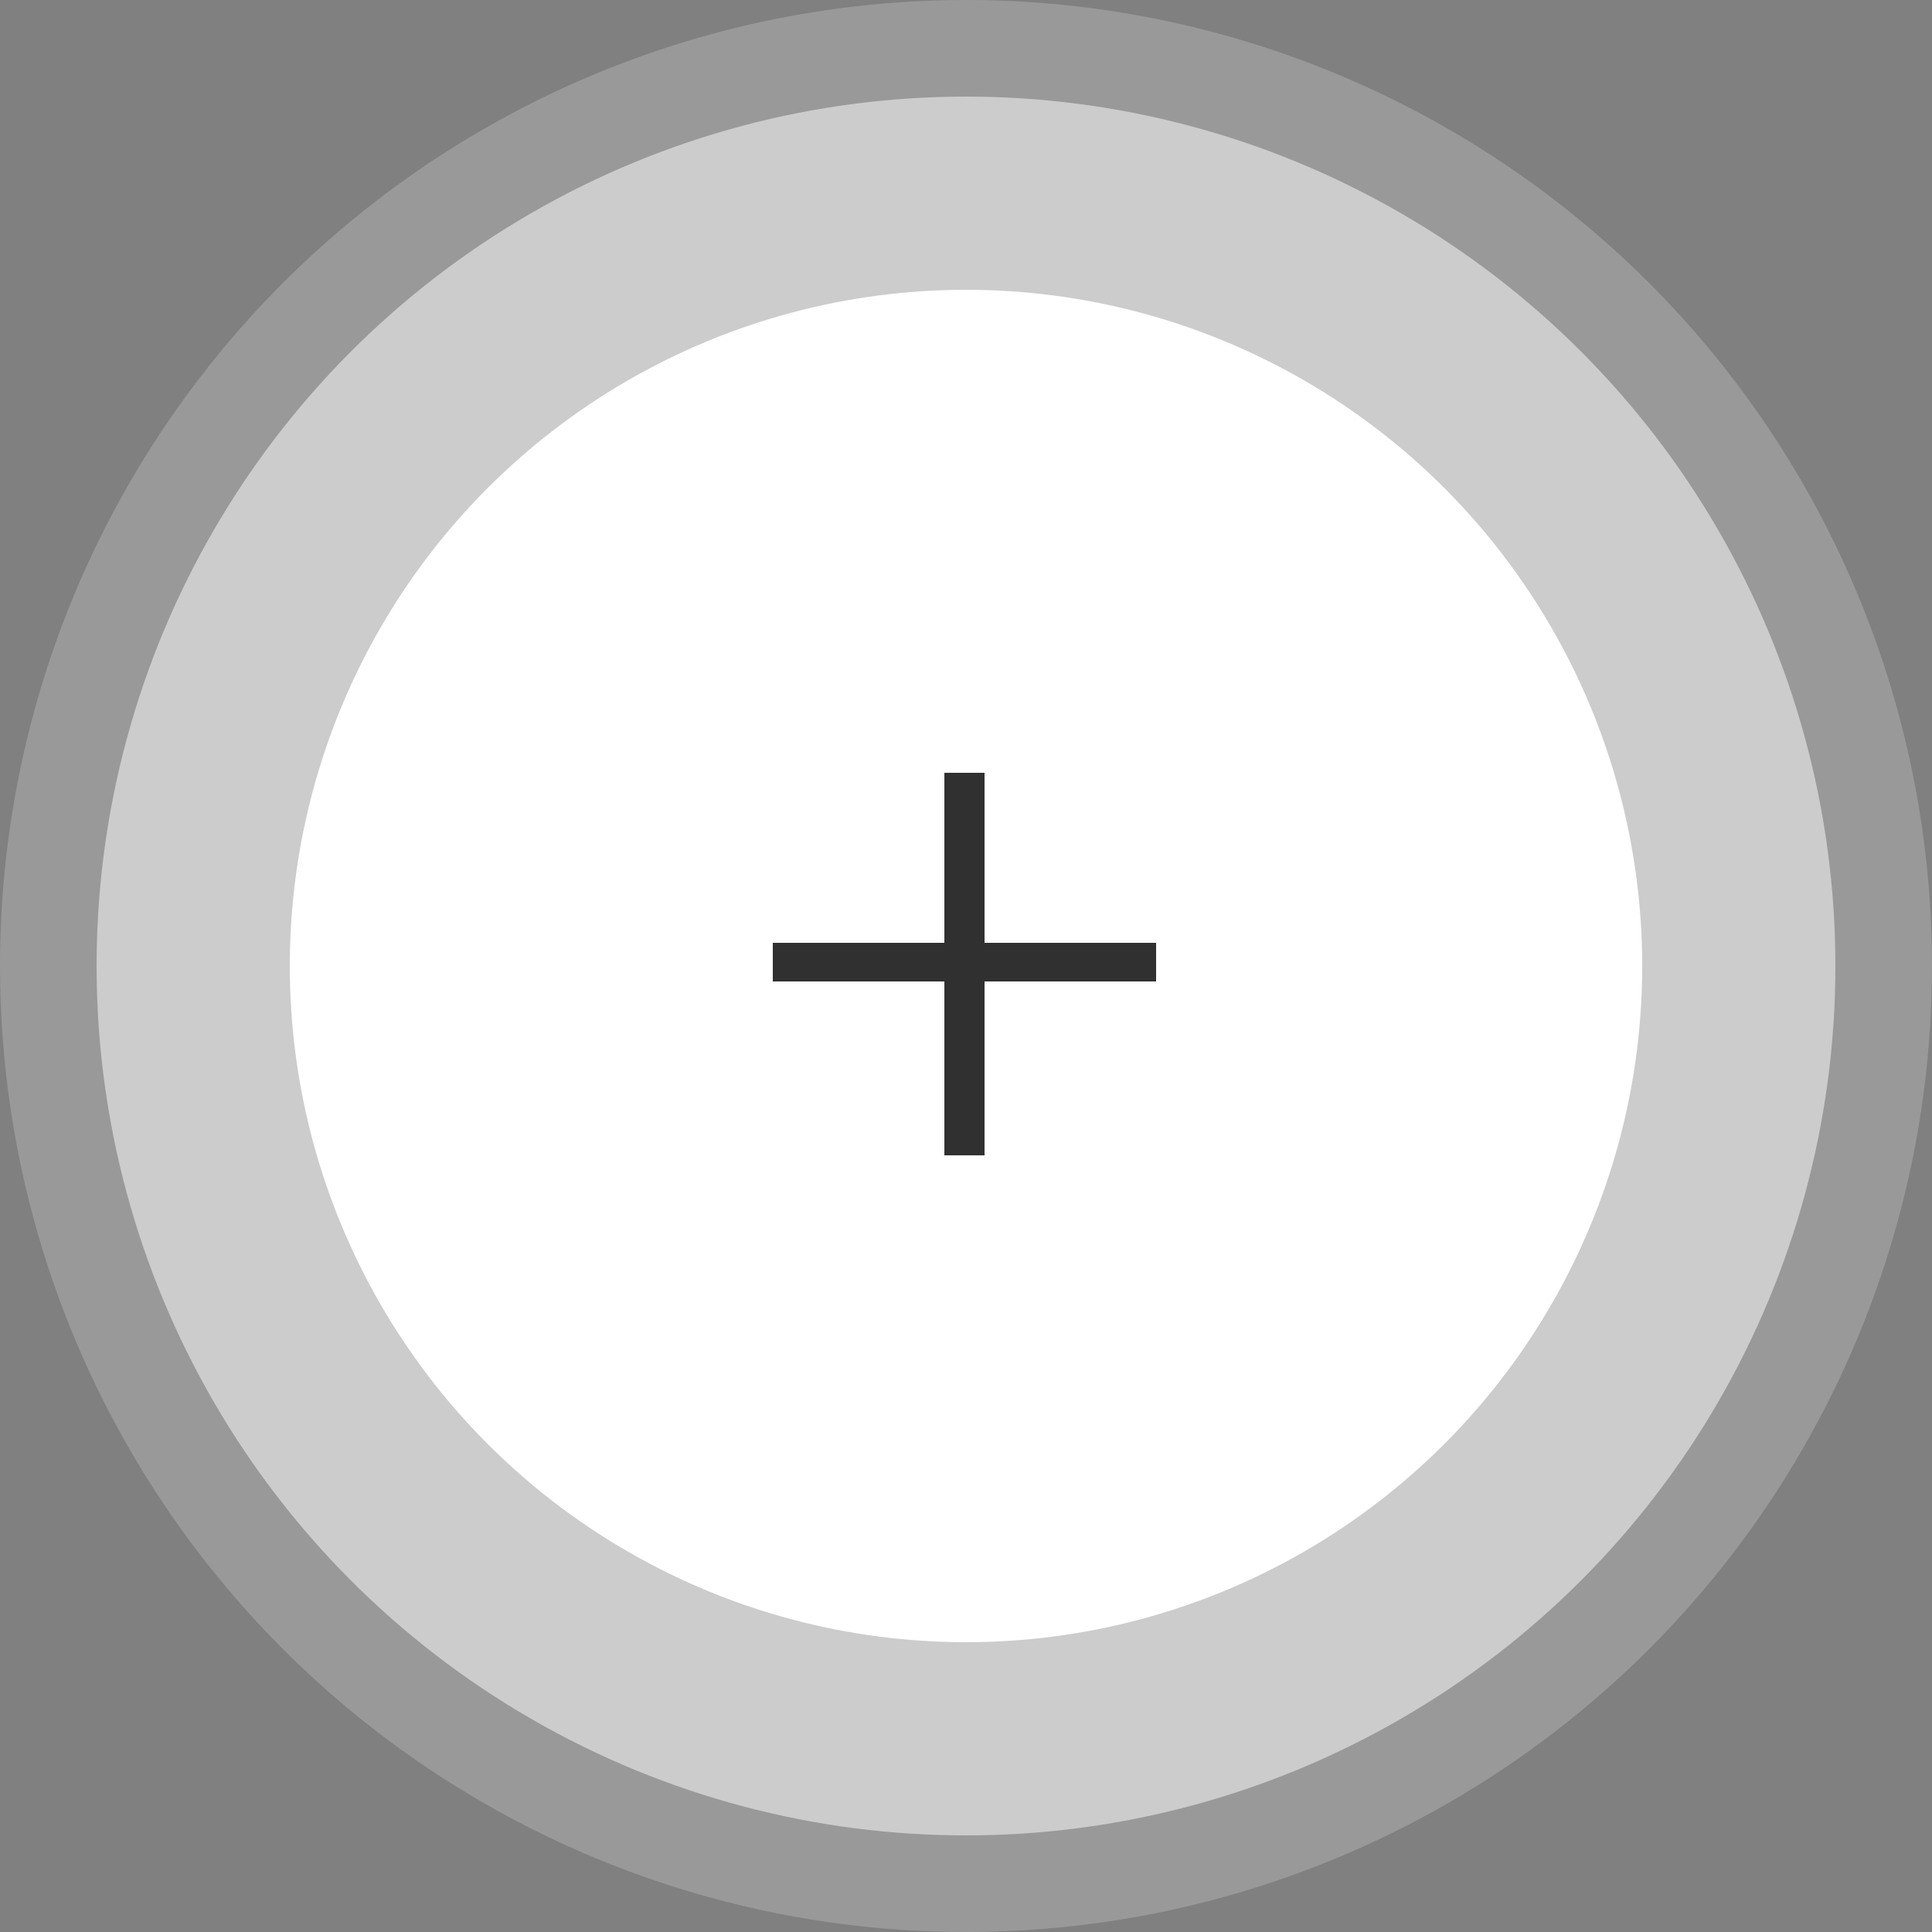
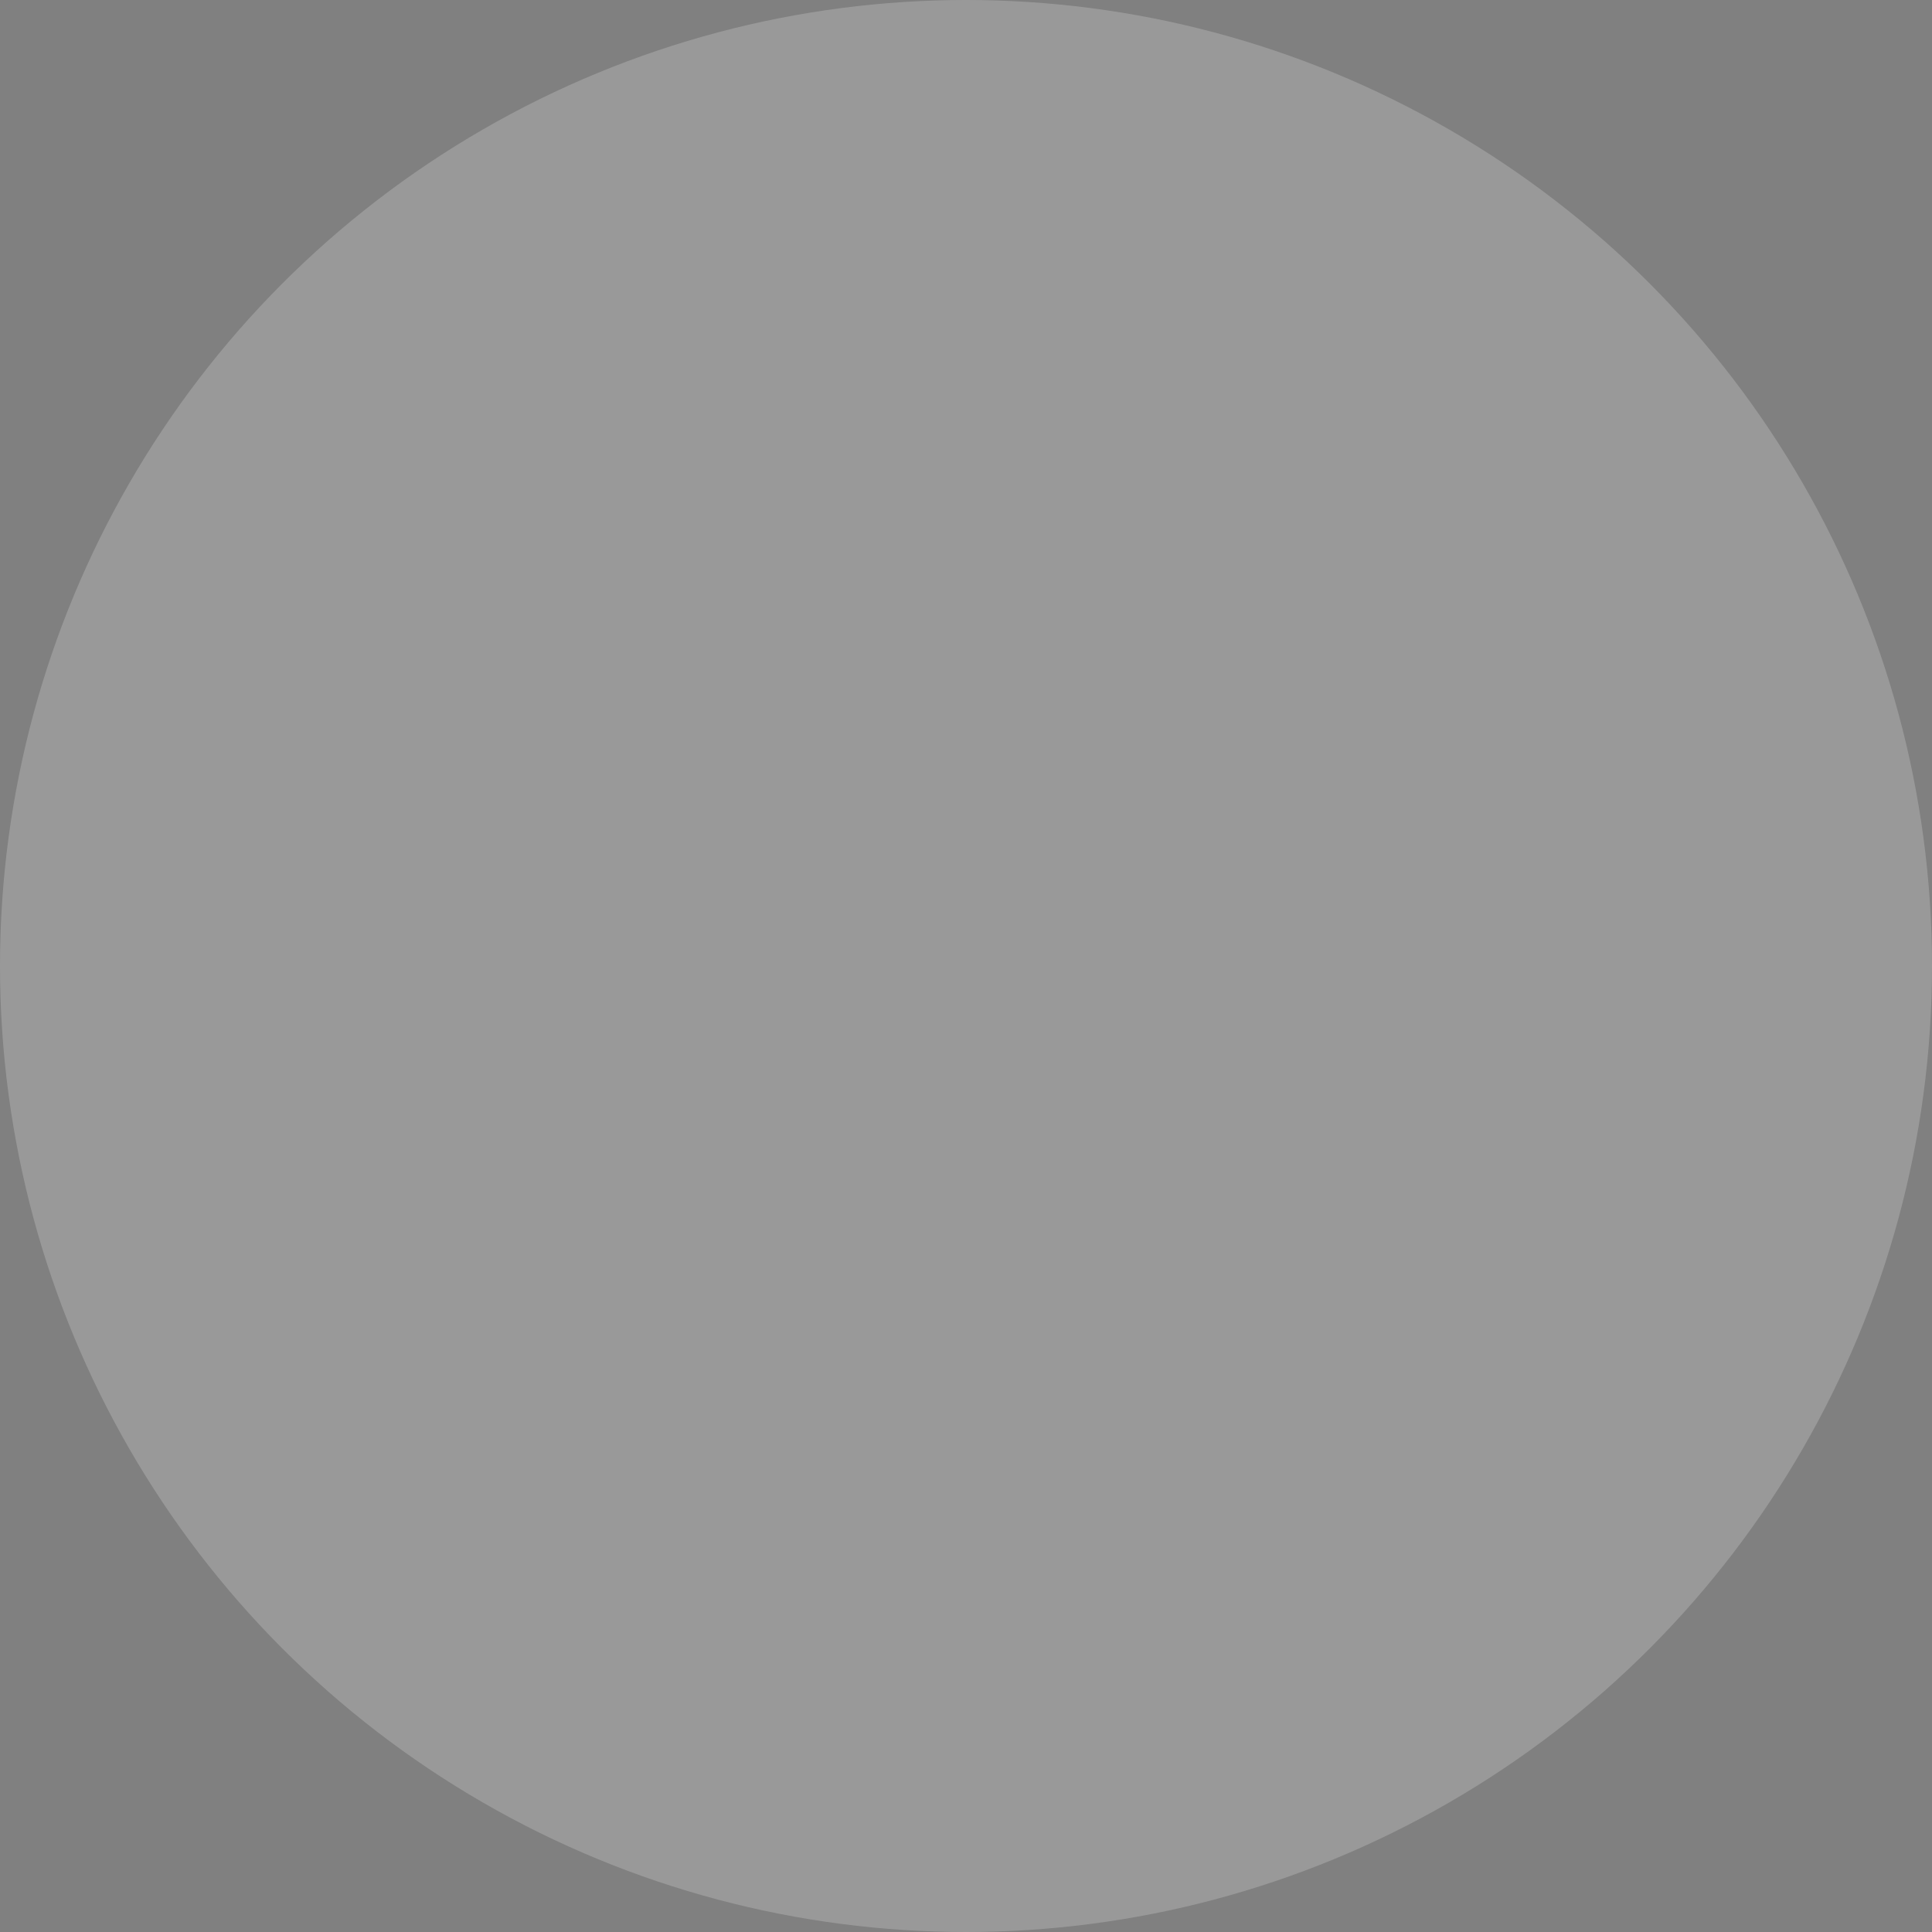
<svg xmlns="http://www.w3.org/2000/svg" width="40" height="40" viewBox="0 0 40 40" fill="none">
  <rect x="0" y="0" width="40" height="40" fill="#808080" stroke="none" />
  <circle cx="20" cy="20" r="20" fill="white" fill-opacity="0.2" />
-   <circle cx="20" cy="20" r="14" fill="white" />
-   <circle cx="20" cy="20" r="18" fill="white" fill-opacity="0.5" />
-   <path d="M19.552 23.92V20.32H16V19.52H19.552V16H20.384V19.52H23.936V20.32H20.384V23.92H19.552Z" fill="#303030" />
</svg>